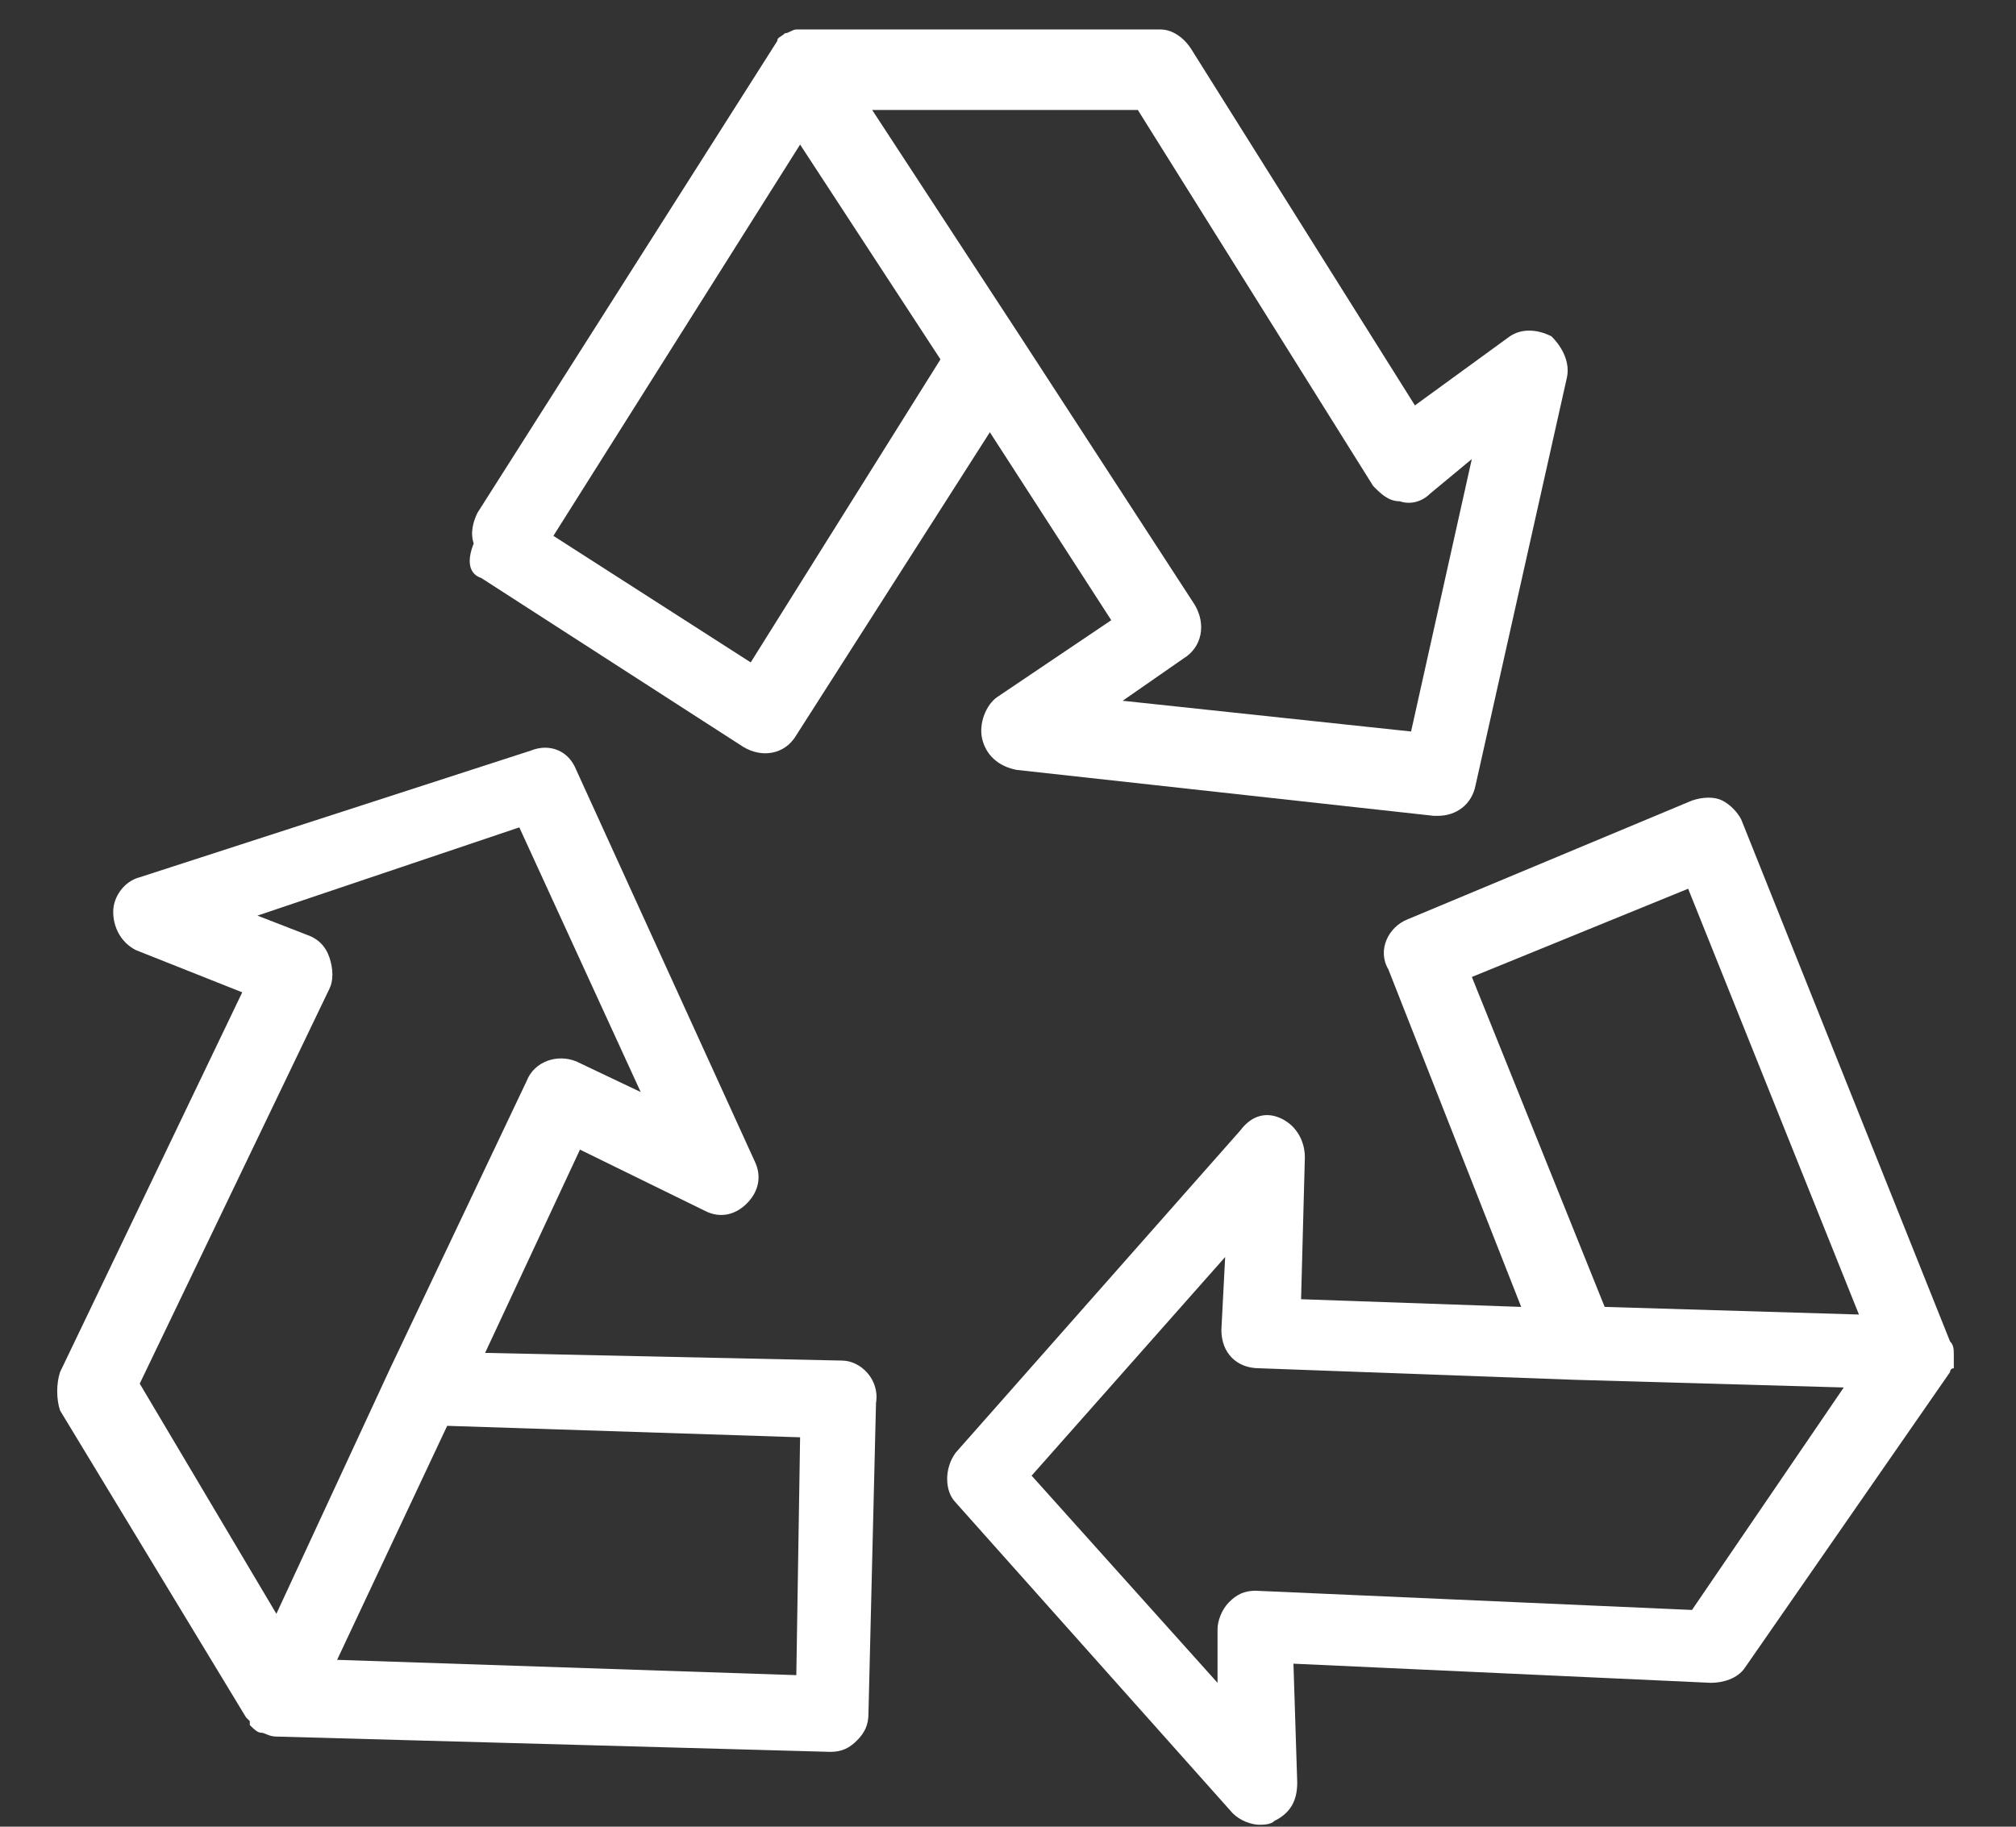
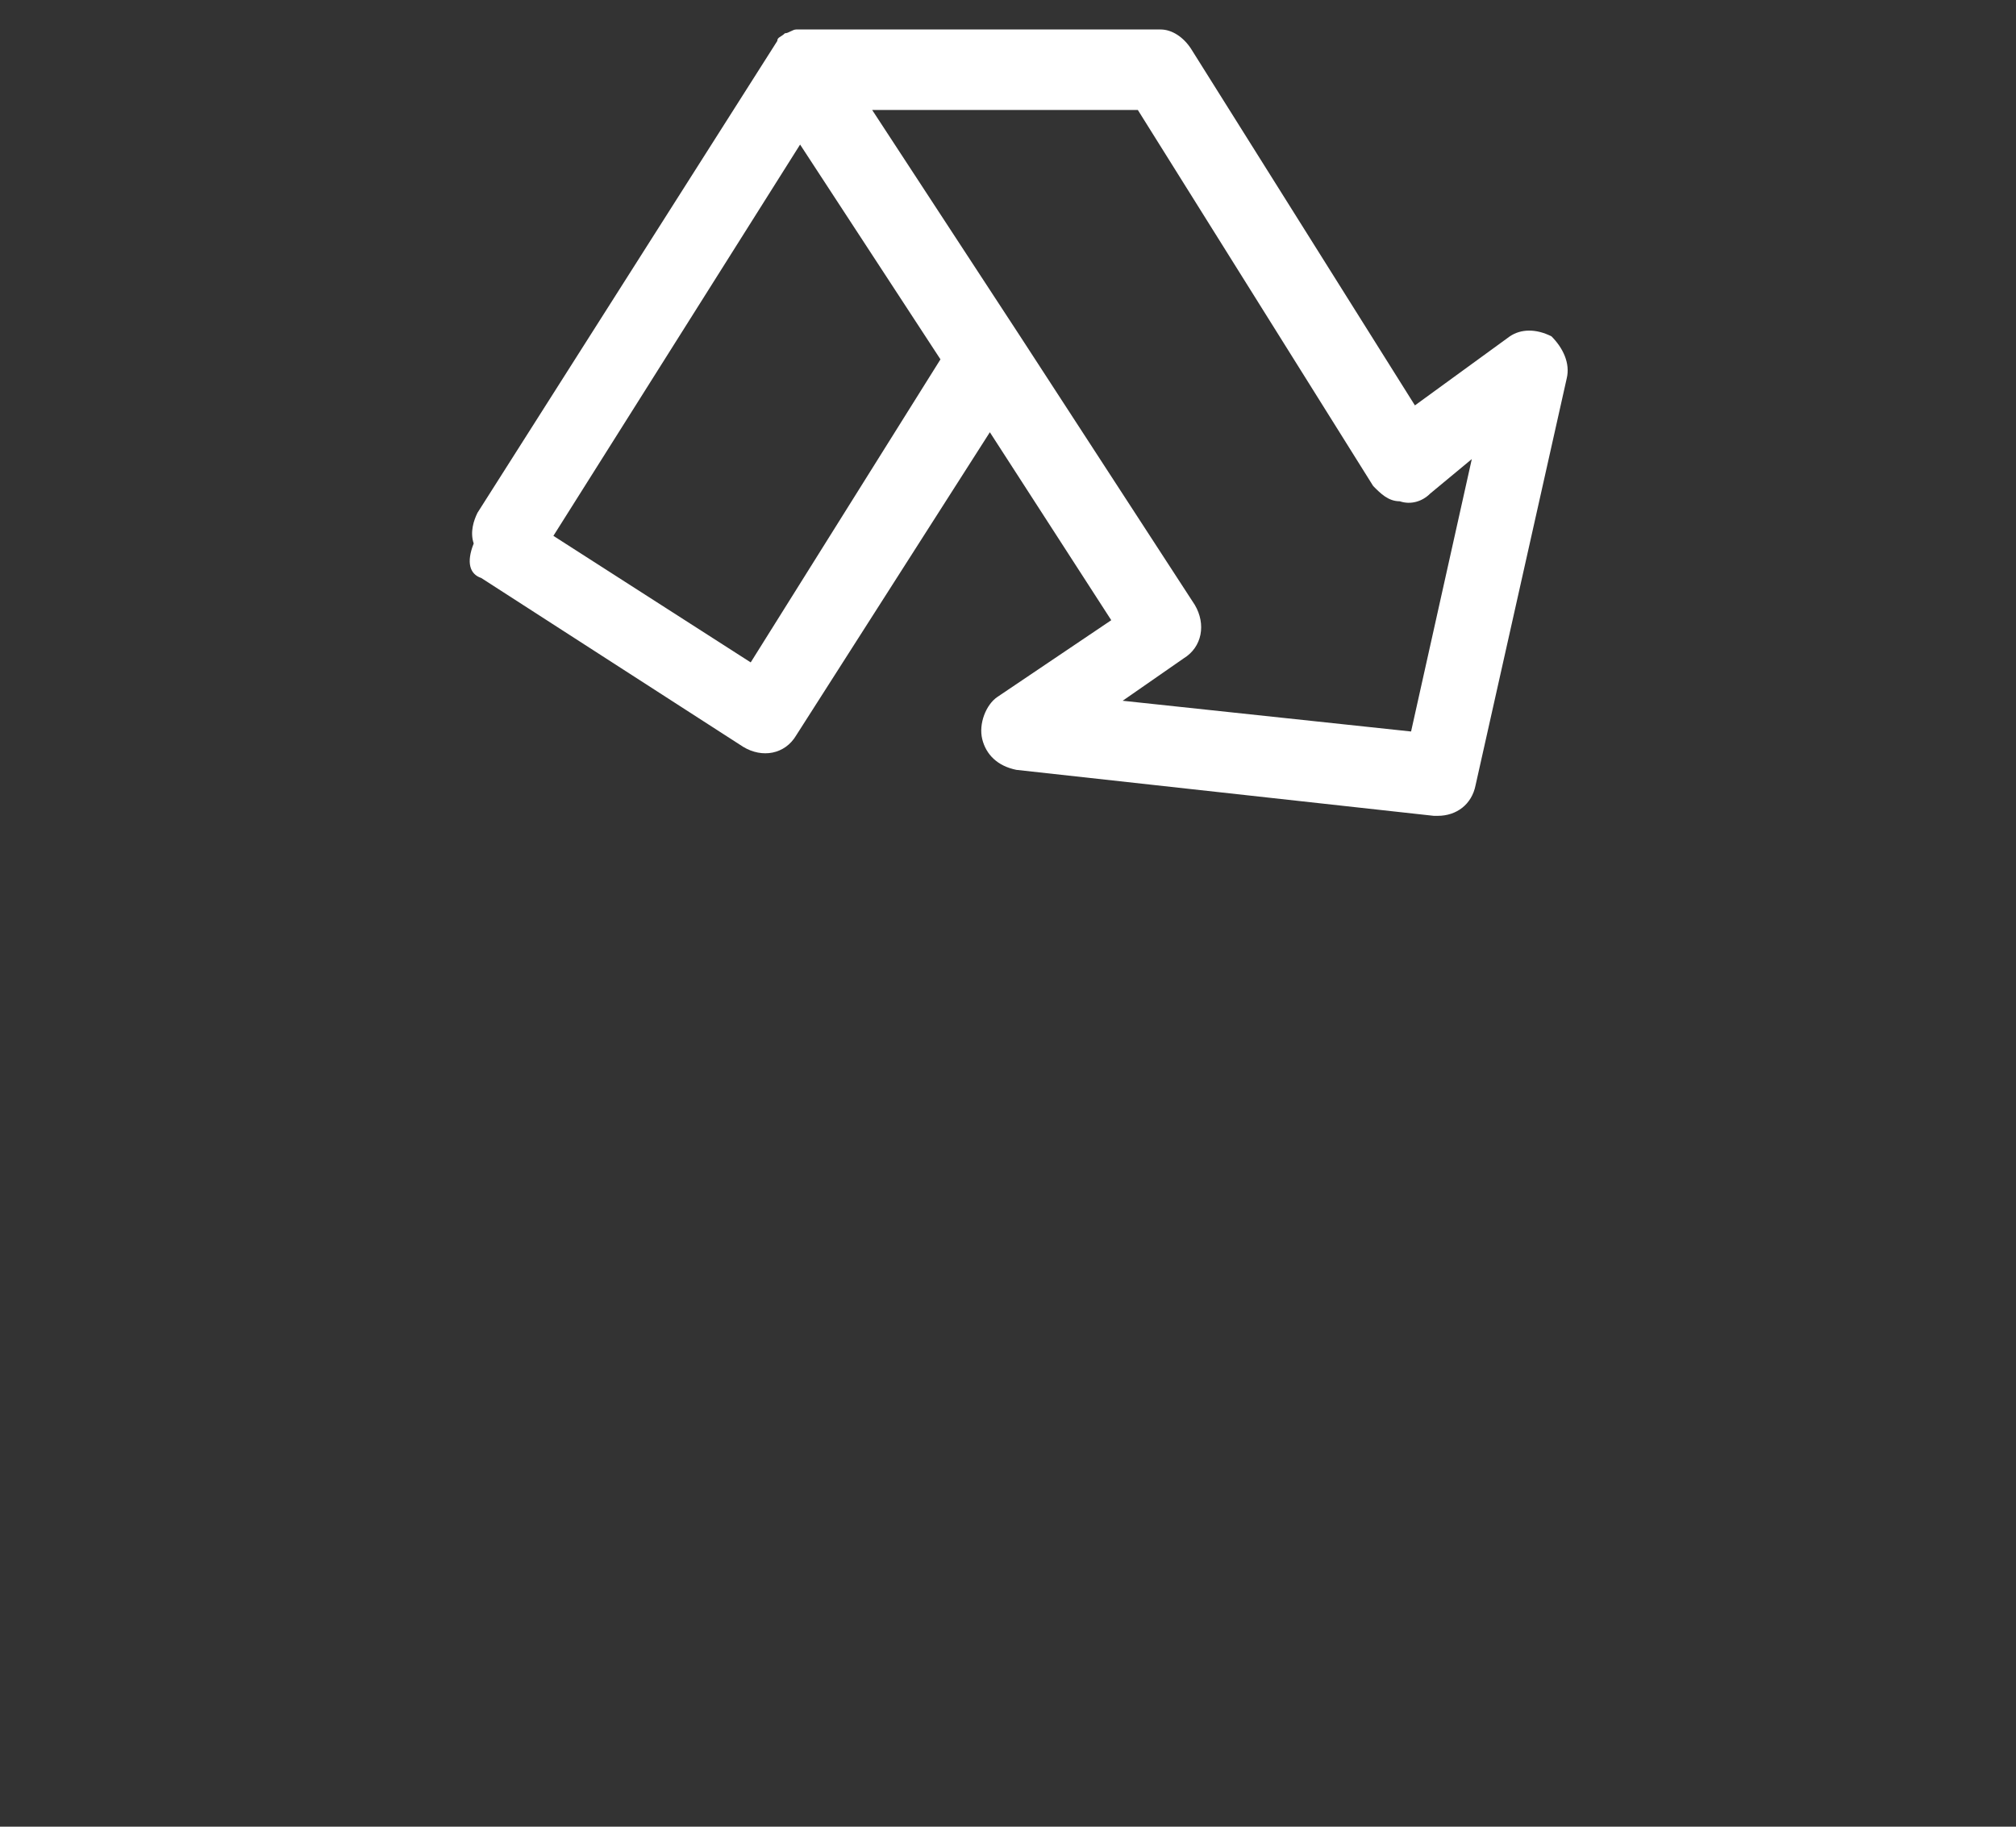
<svg xmlns="http://www.w3.org/2000/svg" width="32" height="29" viewBox="0 0 32 29" fill="none">
  <rect x="0" y="0" width="32" height="29" fill="#333333" stroke="none" />
  <path d="M7.639 9.176L11.796 11.856C12.097 12.039 12.459 11.978 12.639 11.673L15.712 6.862L17.639 9.846L15.832 11.064C15.651 11.186 15.531 11.491 15.591 11.734C15.651 11.978 15.832 12.161 16.133 12.222L22.76 12.952H22.82C23.121 12.952 23.362 12.77 23.422 12.465L24.868 6.01C24.928 5.766 24.808 5.522 24.627 5.34C24.386 5.218 24.145 5.218 23.965 5.34L22.459 6.436L18.904 0.772C18.784 0.589 18.603 0.468 18.422 0.468H12.76H12.7C12.7 0.468 12.7 0.468 12.639 0.468C12.579 0.468 12.519 0.528 12.459 0.528C12.398 0.589 12.338 0.589 12.338 0.65L7.579 8.141C7.519 8.263 7.458 8.446 7.519 8.628C7.398 8.933 7.458 9.116 7.639 9.176ZM21.796 7.715C21.916 7.837 22.037 7.958 22.218 7.958C22.398 8.019 22.579 7.958 22.7 7.837L23.362 7.288L22.398 11.613L17.82 11.125L18.784 10.455C19.085 10.273 19.145 9.907 18.965 9.603L16.194 5.34L13.844 1.746H18.061L21.796 7.715ZM12.7 2.295L14.928 5.705L11.916 10.516L8.784 8.507L12.7 2.295Z" fill="white" />
-   <path d="M31.013 21.539C31.013 21.418 31.013 21.357 30.953 21.296L27.64 13.013C27.579 12.891 27.459 12.77 27.338 12.709C27.218 12.648 27.037 12.648 26.857 12.709L22.338 14.597C22.037 14.718 21.857 15.084 22.037 15.388L24.146 20.748L20.652 20.626L20.712 18.372C20.712 18.129 20.591 17.885 20.351 17.764C20.11 17.642 19.869 17.703 19.688 17.946L15.17 23.062C14.989 23.305 14.989 23.671 15.17 23.854L19.567 28.787C19.688 28.908 19.869 28.969 19.989 28.969C20.049 28.969 20.17 28.969 20.23 28.908C20.471 28.787 20.591 28.604 20.591 28.299L20.531 26.412L27.158 26.716C27.338 26.716 27.579 26.655 27.7 26.472L30.953 21.783C30.953 21.783 30.953 21.722 31.013 21.722C31.013 21.722 31.013 21.722 31.013 21.661C31.013 21.661 31.013 21.6 31.013 21.539ZM23.363 15.51L26.796 14.109L29.507 20.869L25.471 20.748L23.363 15.51ZM26.857 25.559L19.929 25.254C19.748 25.254 19.628 25.315 19.507 25.437C19.387 25.559 19.326 25.741 19.326 25.863V26.716L16.375 23.427L19.447 19.956L19.387 21.113C19.387 21.478 19.628 21.722 19.989 21.722L24.989 21.905L29.266 22.027L26.857 25.559Z" fill="white" />
-   <path d="M13.363 21.6L7.7 21.478L9.206 18.251L11.194 19.225C11.435 19.347 11.676 19.286 11.857 19.103C12.038 18.921 12.098 18.677 11.978 18.433L9.146 12.221C9.026 11.917 8.725 11.795 8.423 11.917L2.218 13.927C1.977 13.988 1.797 14.231 1.797 14.475C1.797 14.718 1.917 14.962 2.158 15.084L3.845 15.754L0.953 21.783C0.893 21.966 0.893 22.209 0.953 22.392L3.905 27.264L3.965 27.325C3.965 27.325 3.965 27.325 3.965 27.386C4.026 27.447 4.086 27.508 4.146 27.508C4.206 27.508 4.267 27.569 4.387 27.569L13.182 27.812C13.363 27.812 13.484 27.751 13.604 27.63C13.725 27.508 13.785 27.386 13.785 27.203L13.905 22.27C13.966 21.905 13.664 21.6 13.363 21.6ZM5.231 15.693C5.291 15.571 5.291 15.388 5.231 15.206C5.17 15.023 5.05 14.901 4.869 14.84L4.086 14.536L8.243 13.135L10.17 17.337L9.146 16.85C8.845 16.728 8.484 16.85 8.363 17.154L6.194 21.722L4.387 25.62L2.218 21.966L5.231 15.693ZM12.64 26.594L5.351 26.351L7.098 22.636L12.7 22.818L12.64 26.594Z" fill="white" />
</svg>